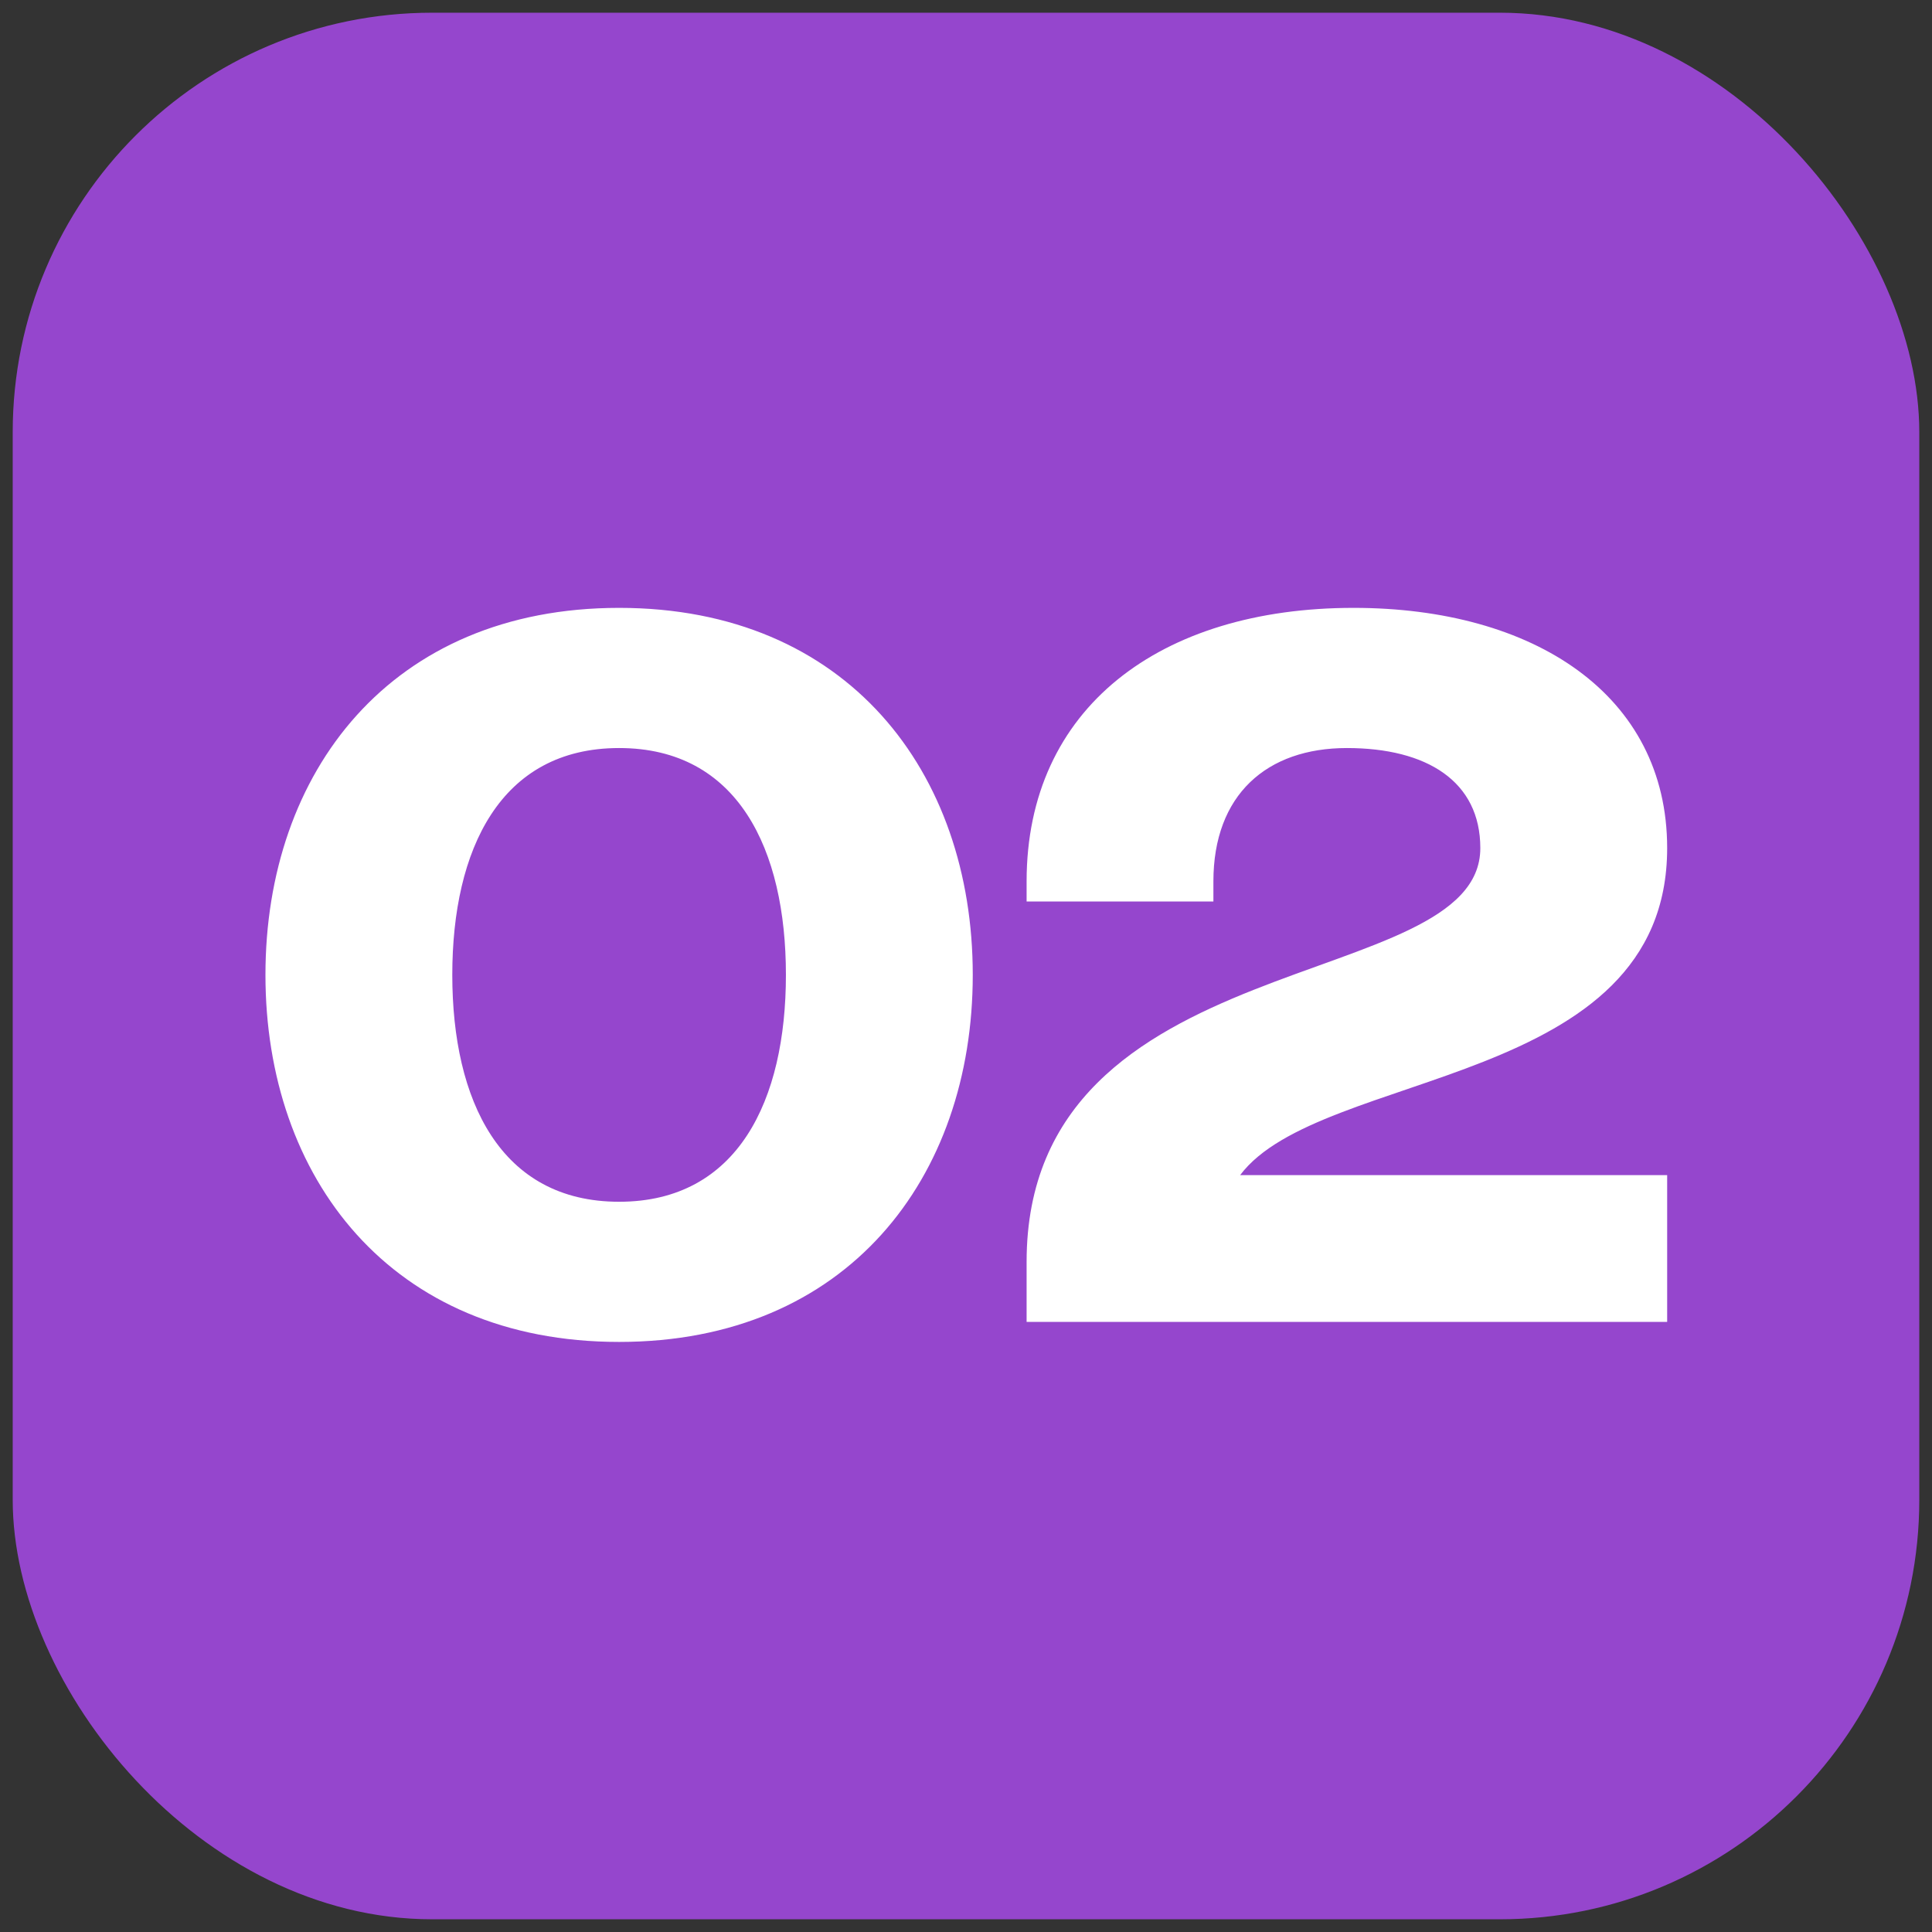
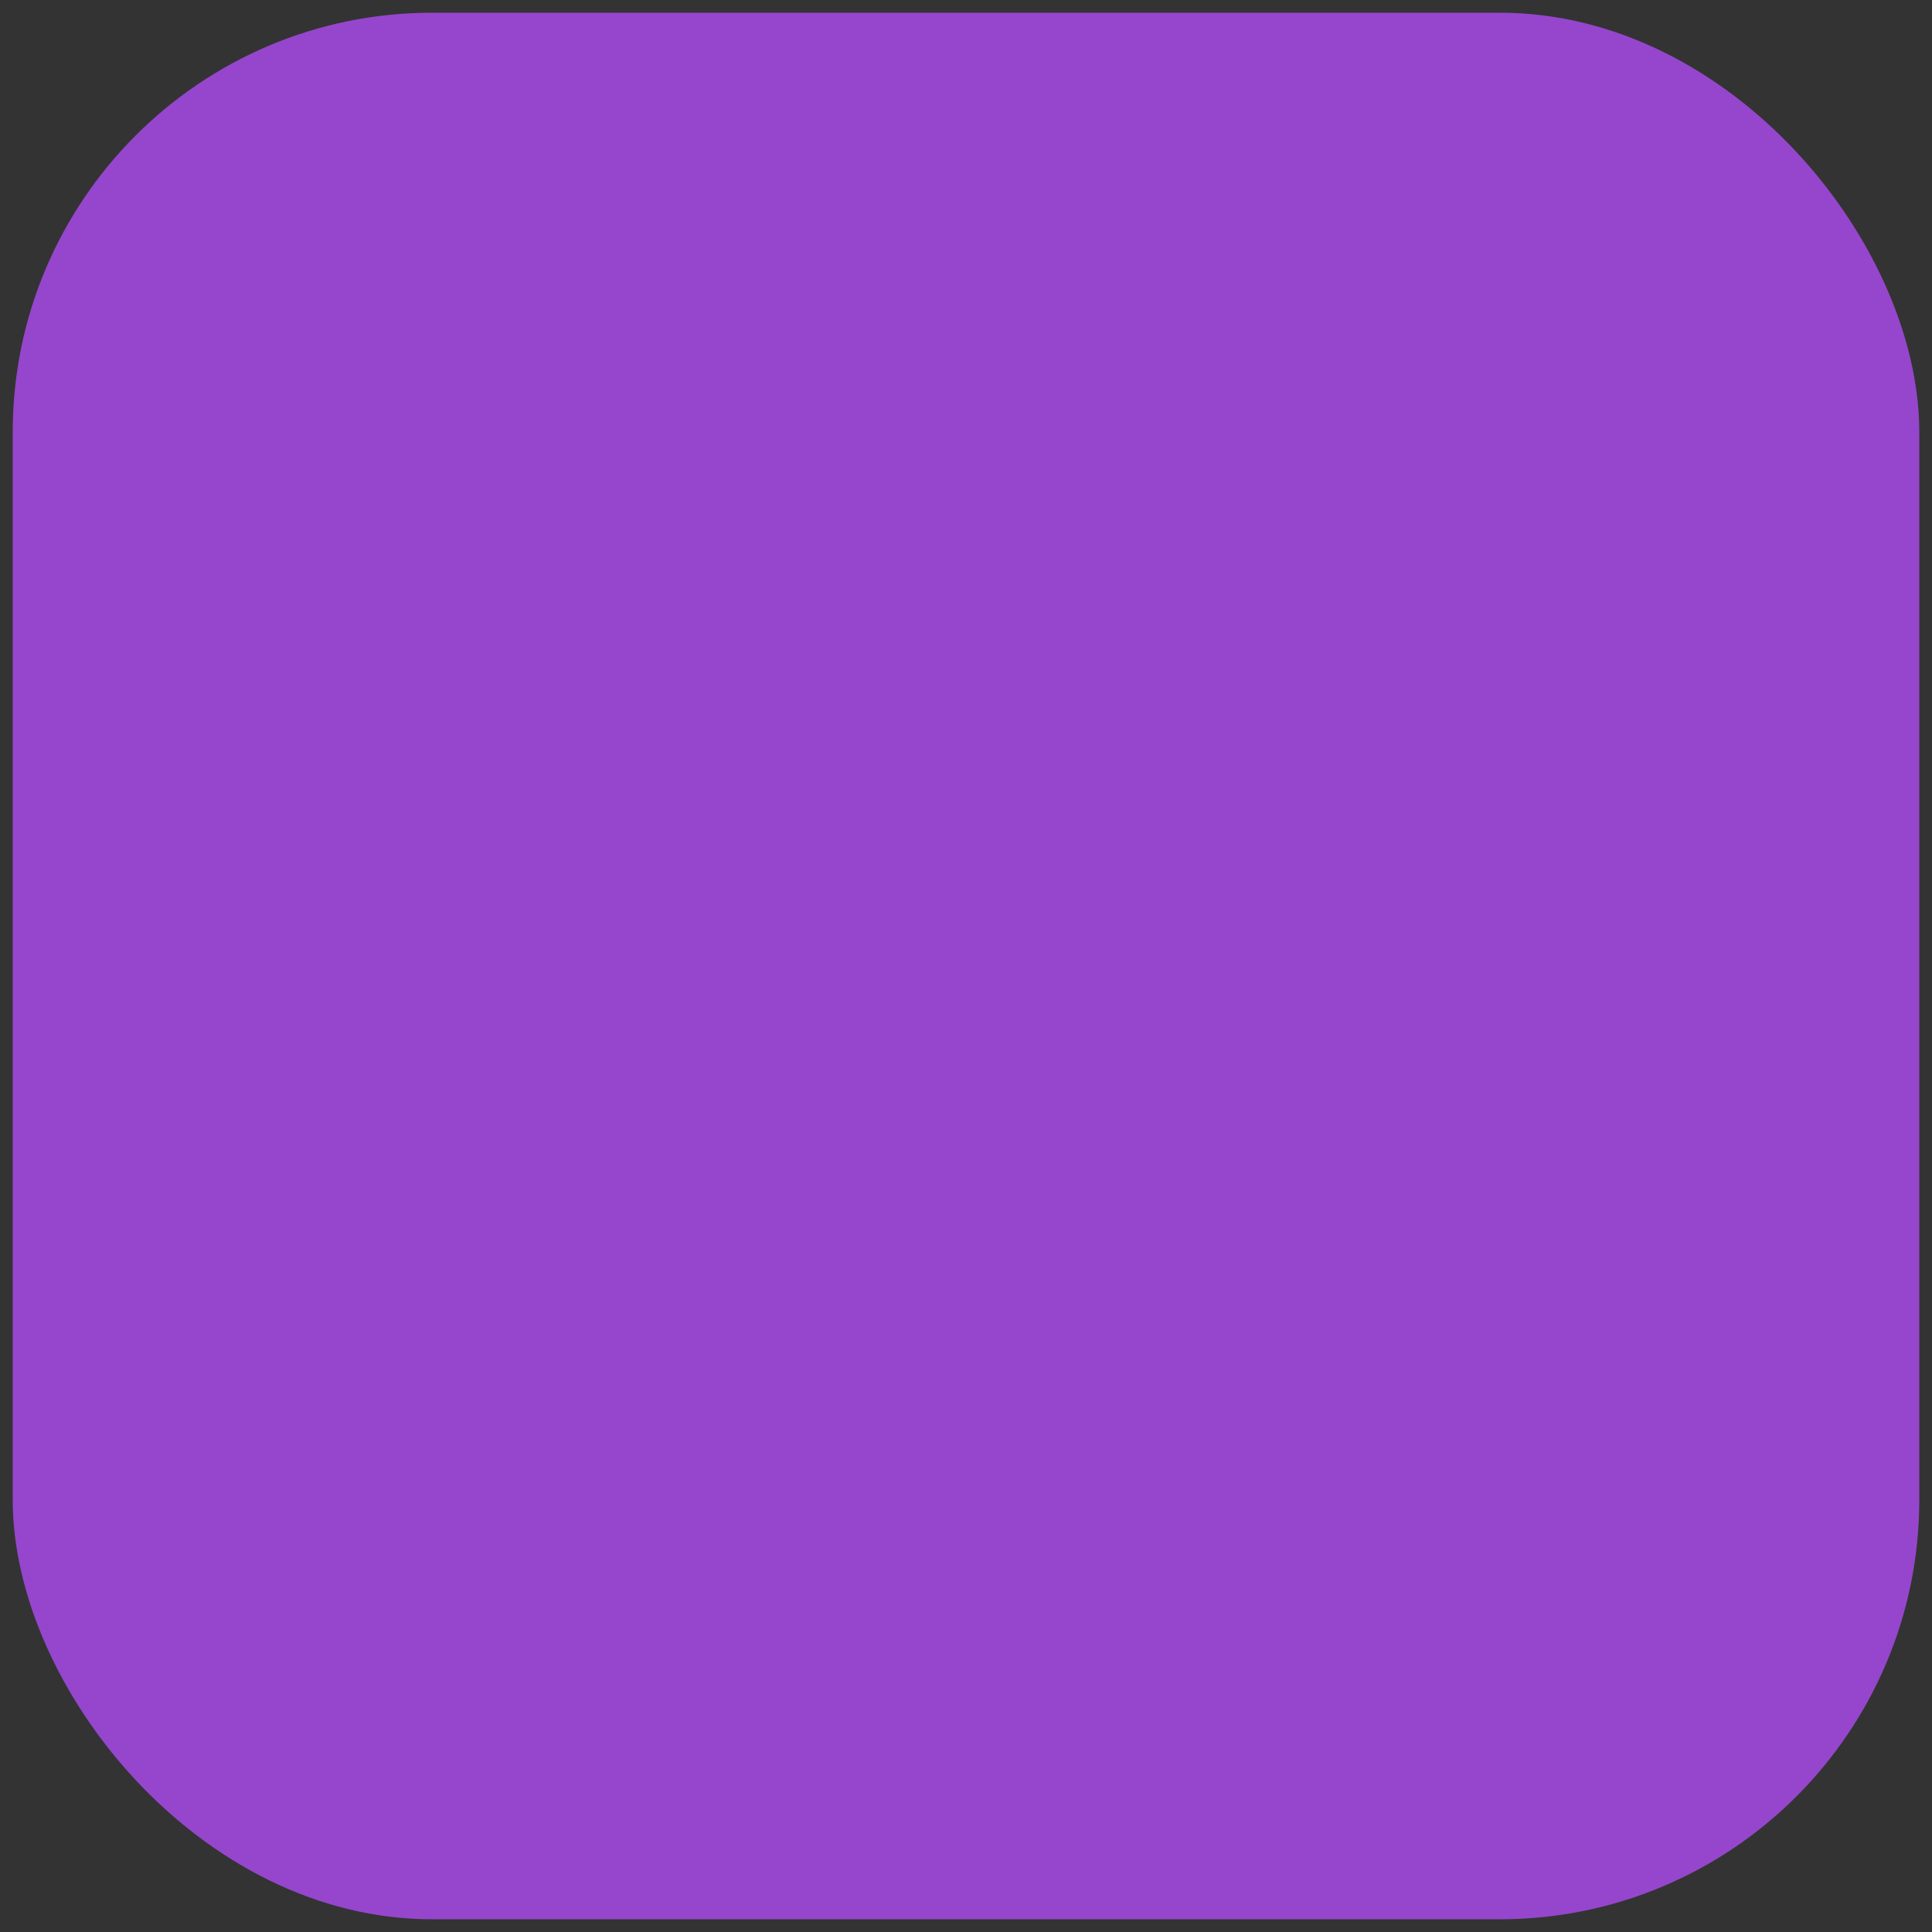
<svg xmlns="http://www.w3.org/2000/svg" width="38" height="38" viewBox="0 0 38 38" fill="none">
  <rect x="0" y="0" width="38" height="38" fill="#333333" stroke="none" />
  <rect x="0.25" y="0.25" width="37.5" height="37.5" rx="8.25" fill="#9546CD" />
-   <path d="M8.896 19.175C8.896 21.642 9.841 23.637 12.177 23.637C14.513 23.637 15.458 21.642 15.458 19.175C15.458 16.707 14.513 14.713 12.177 14.713C9.841 14.713 8.896 16.707 8.896 19.175ZM5.221 19.175C5.221 15.185 7.688 11.956 12.177 11.956C16.666 11.956 19.133 15.185 19.133 19.175C19.133 23.165 16.666 26.394 12.177 26.394C7.688 26.394 5.221 23.165 5.221 19.175ZM32.791 23.113V26H20.192V24.819C20.192 18.519 29.116 19.569 29.116 16.681C29.116 15.369 28.067 14.713 26.491 14.713C24.916 14.713 23.866 15.631 23.866 17.337V17.731H20.192V17.337C20.192 13.925 22.817 11.956 26.623 11.956C30.166 11.956 32.791 13.662 32.791 16.681C32.791 21.406 25.966 21.012 24.392 23.113H32.791Z" fill="white" />
</svg>